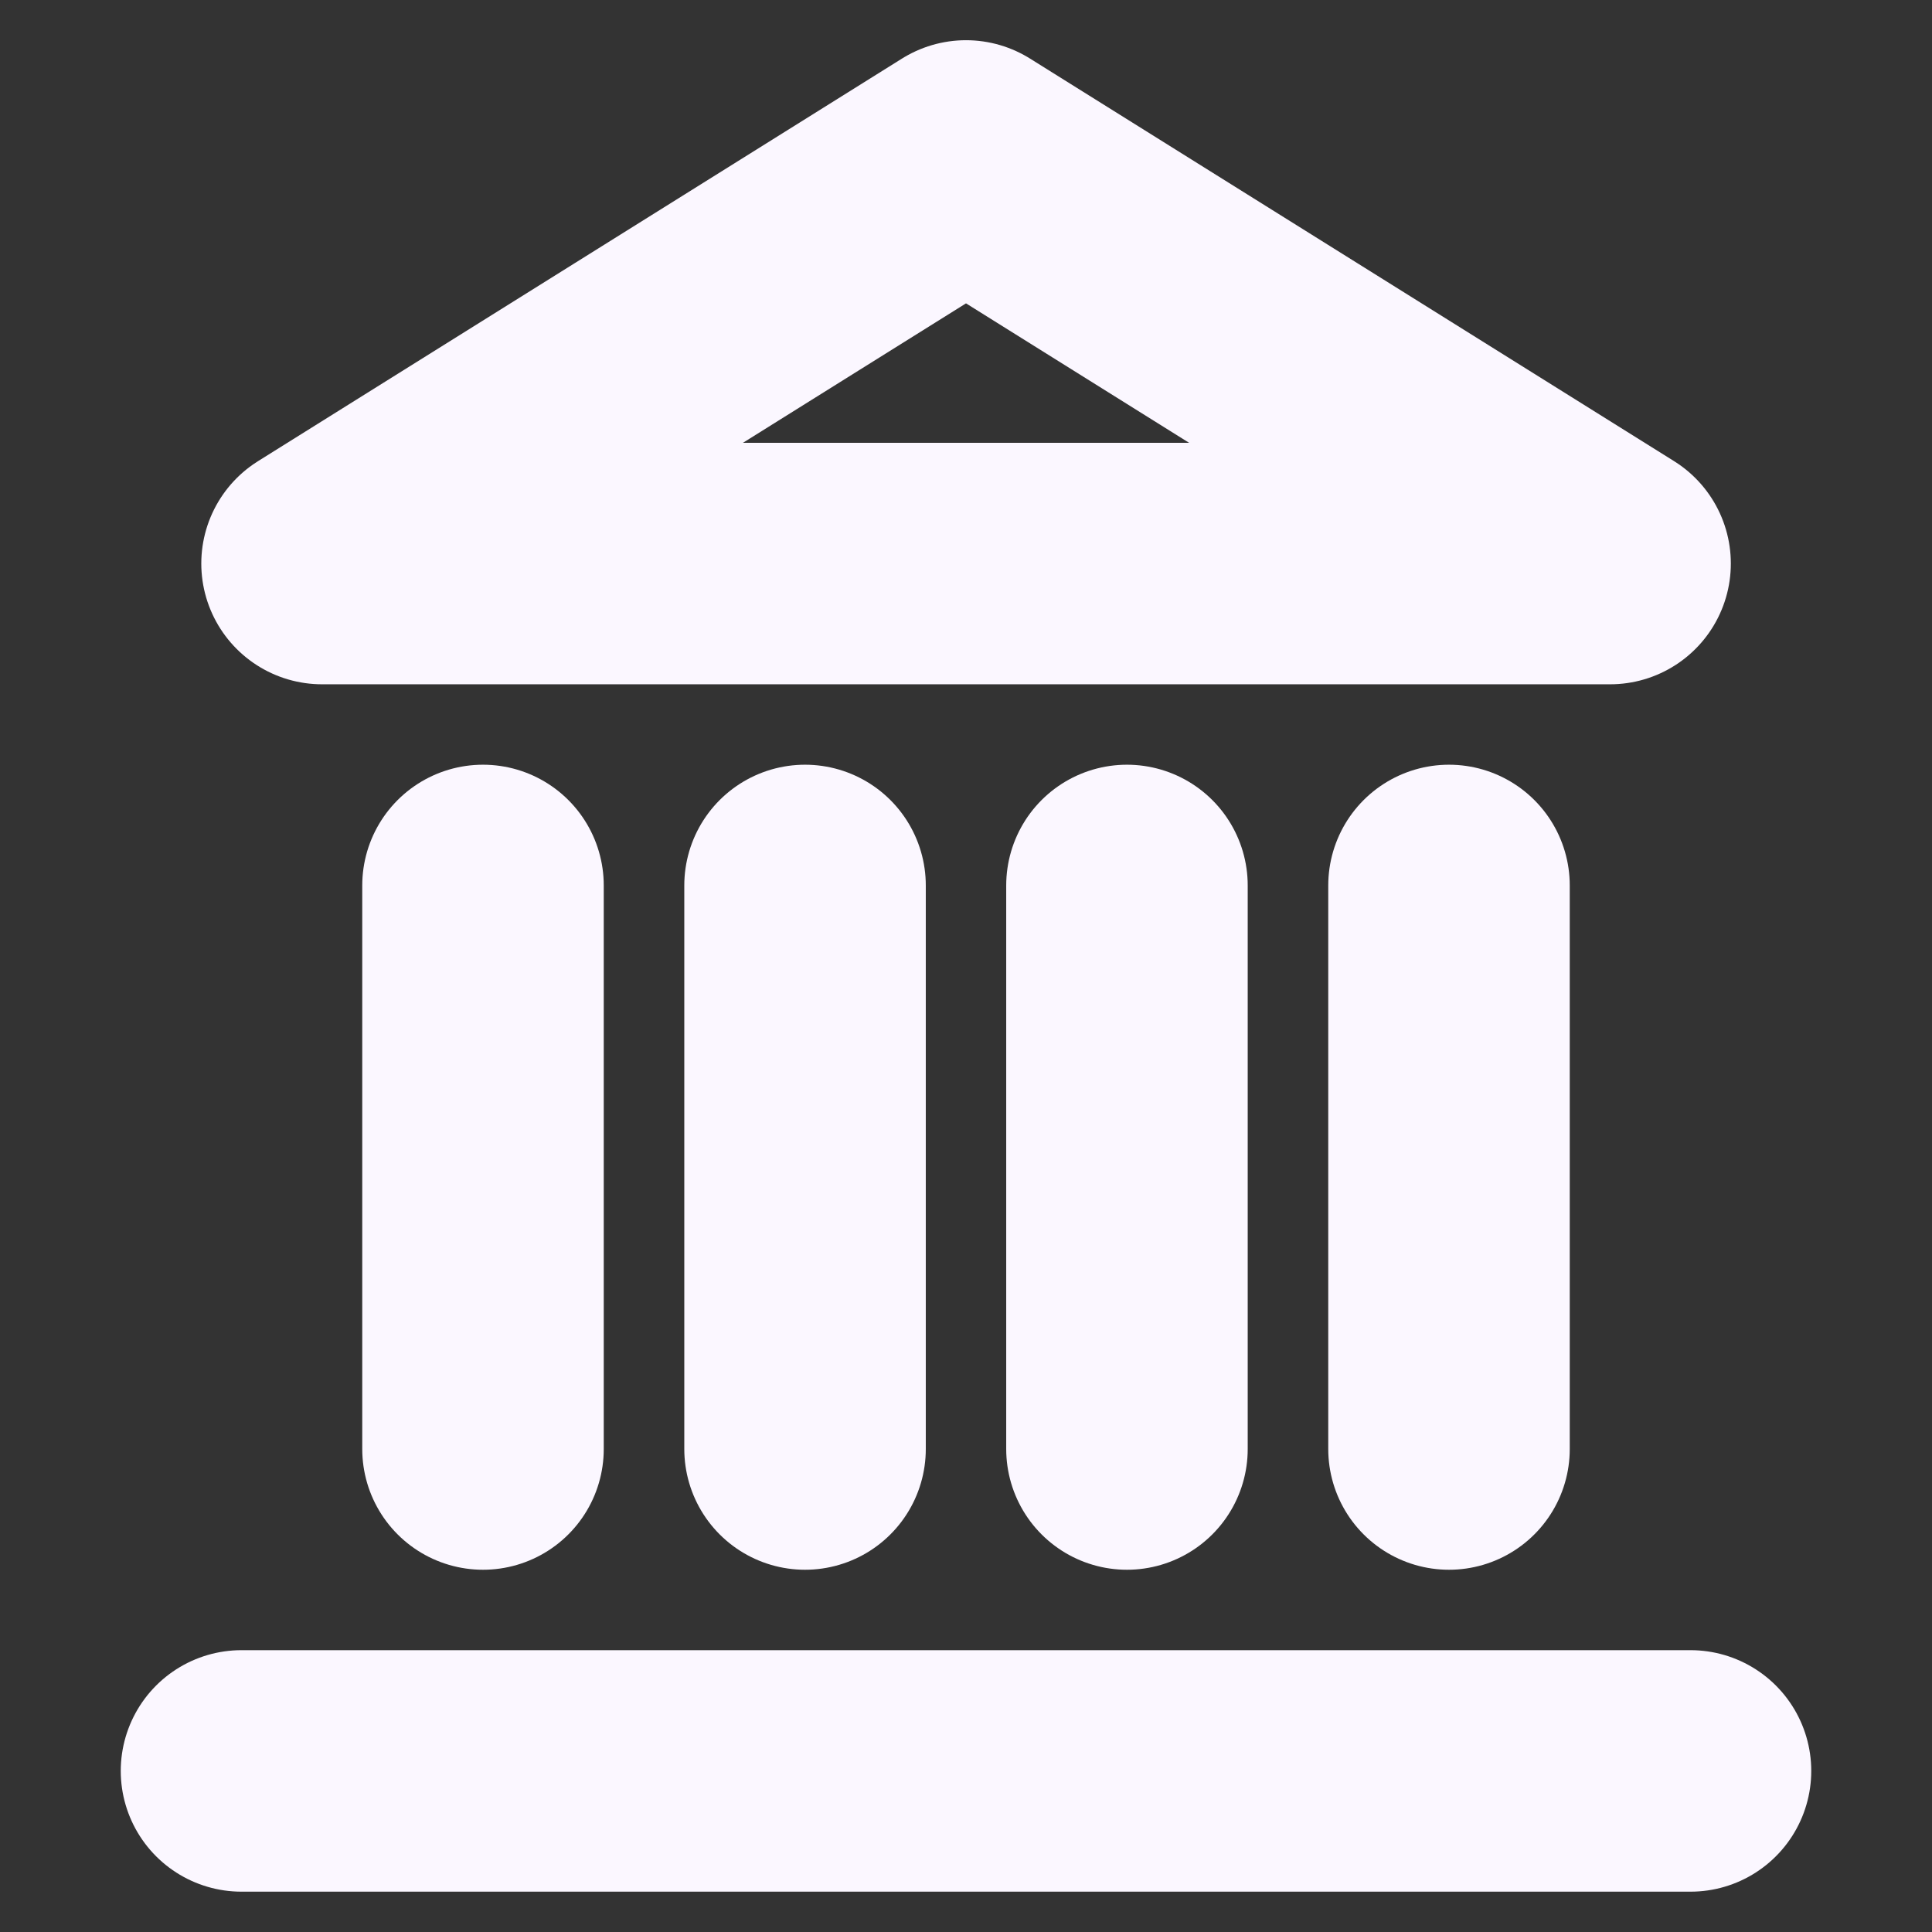
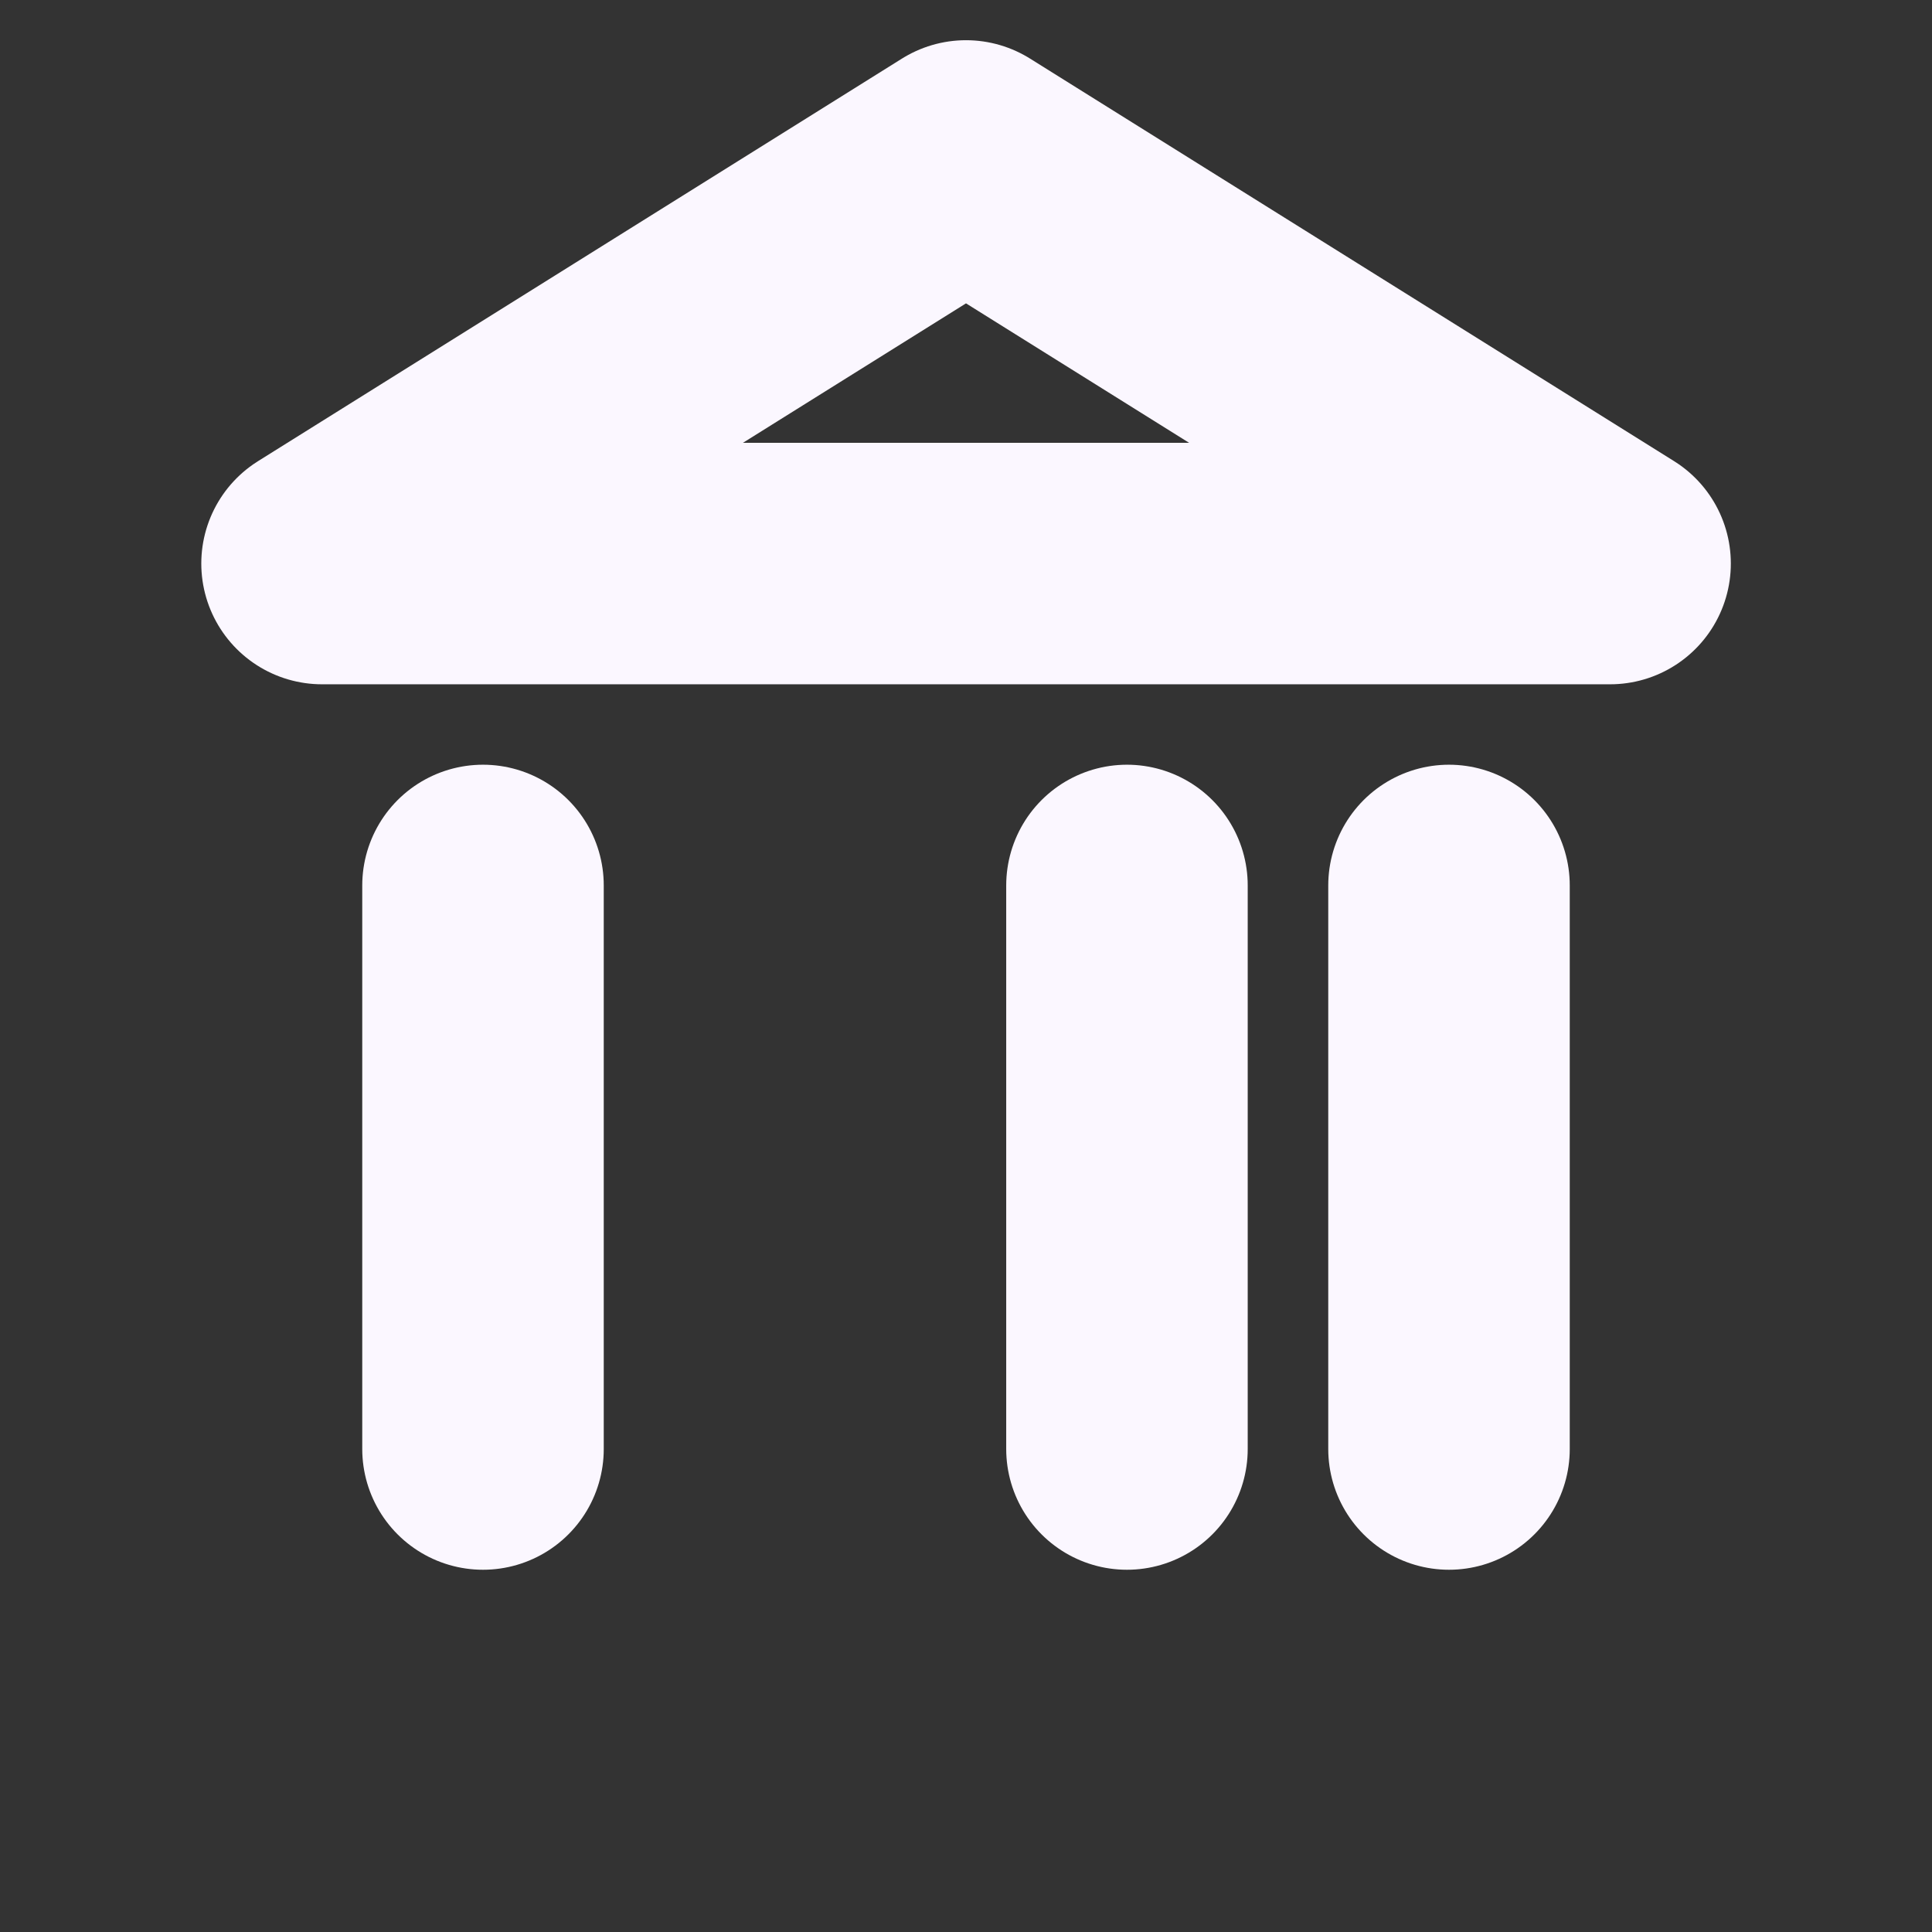
<svg xmlns="http://www.w3.org/2000/svg" width="16" height="16" viewBox="0 0 16 16" fill="none">
  <rect x="0" y="0" width="16" height="16" fill="#333333" stroke="none" />
-   <path d="M2 14.666H14" stroke="#FBF7FF" stroke-width="2" stroke-linecap="round" stroke-linejoin="round" />
  <path d="M4 12V7.333" stroke="#FBF7FF" stroke-width="2" stroke-linecap="round" stroke-linejoin="round" />
-   <path d="M6.667 12V7.333" stroke="#FBF7FF" stroke-width="2" stroke-linecap="round" stroke-linejoin="round" />
  <path d="M9.333 12V7.333" stroke="#FBF7FF" stroke-width="2" stroke-linecap="round" stroke-linejoin="round" />
  <path d="M12 12V7.333" stroke="#FBF7FF" stroke-width="2" stroke-linecap="round" stroke-linejoin="round" />
  <path d="M8 1.333L13.334 4.667H2.667L8 1.333Z" stroke="#FBF7FF" stroke-width="2" stroke-linecap="round" stroke-linejoin="round" />
</svg>